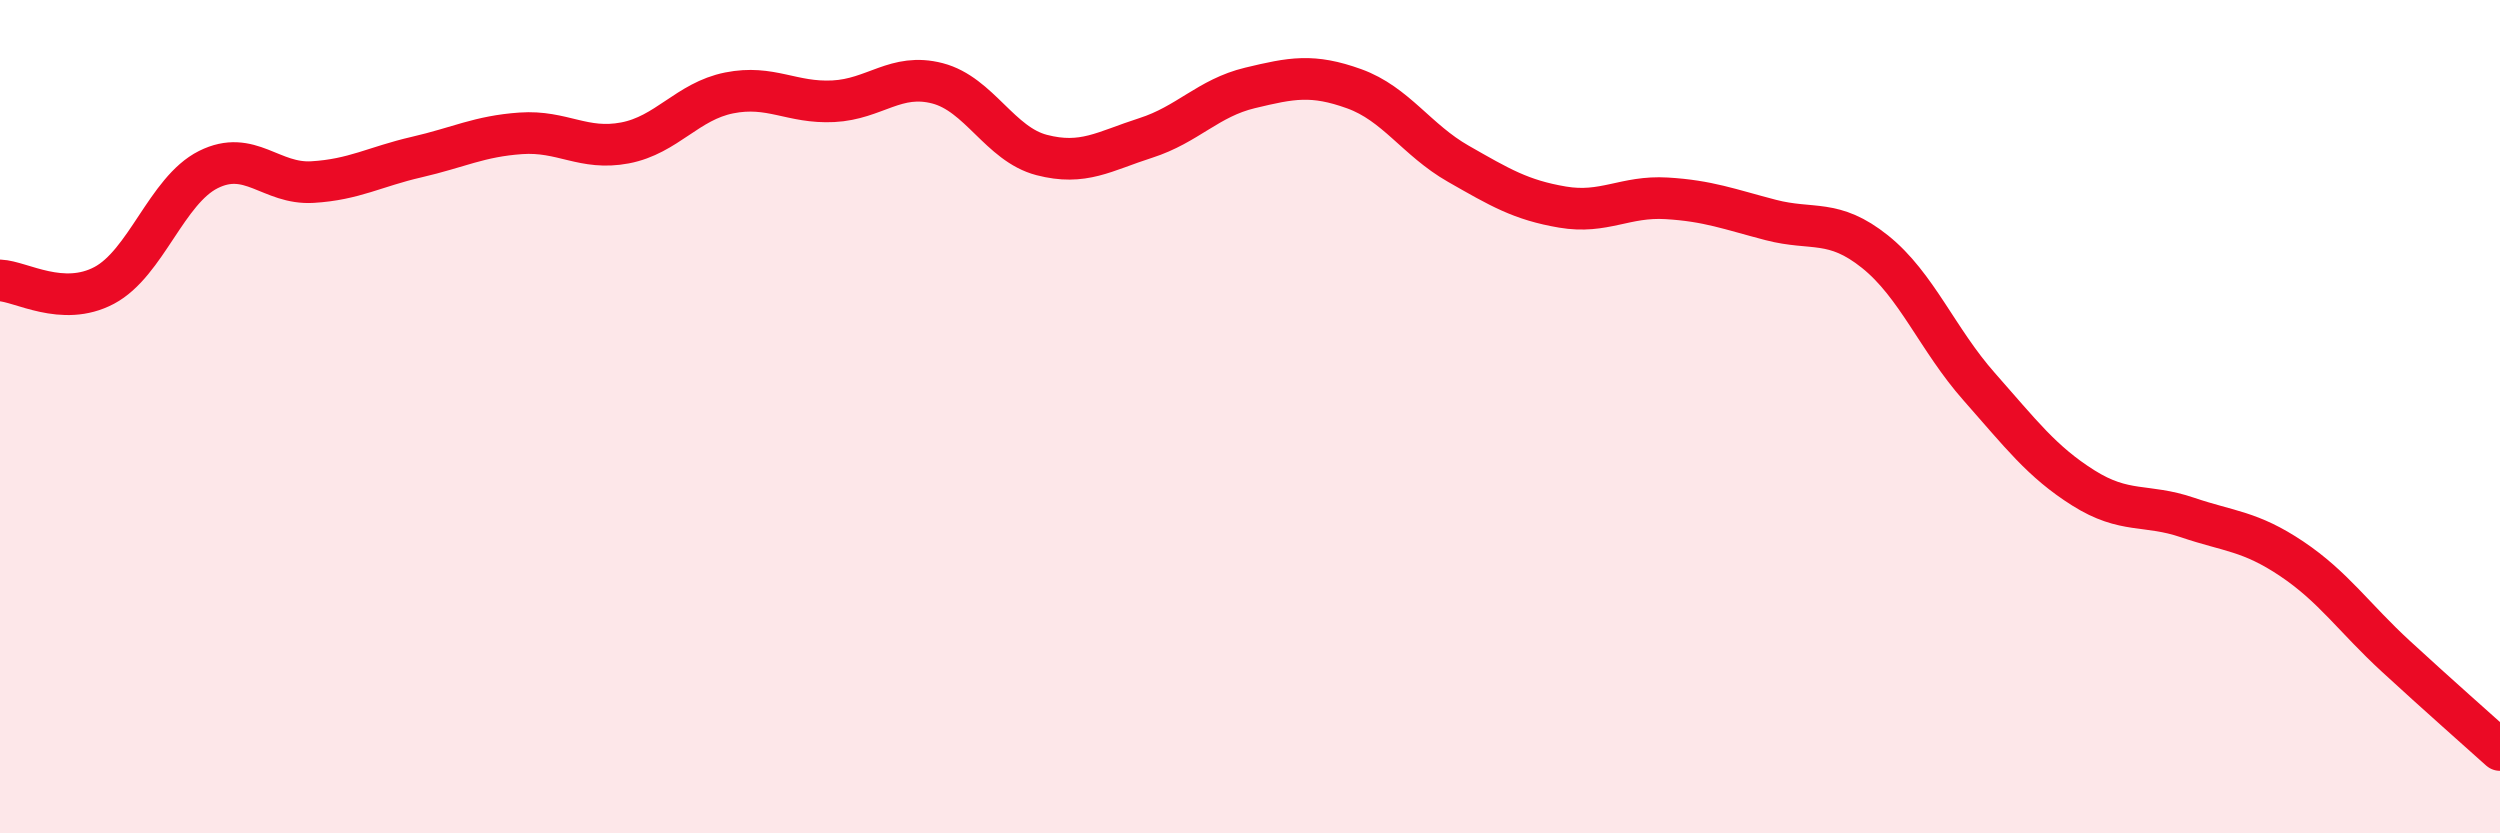
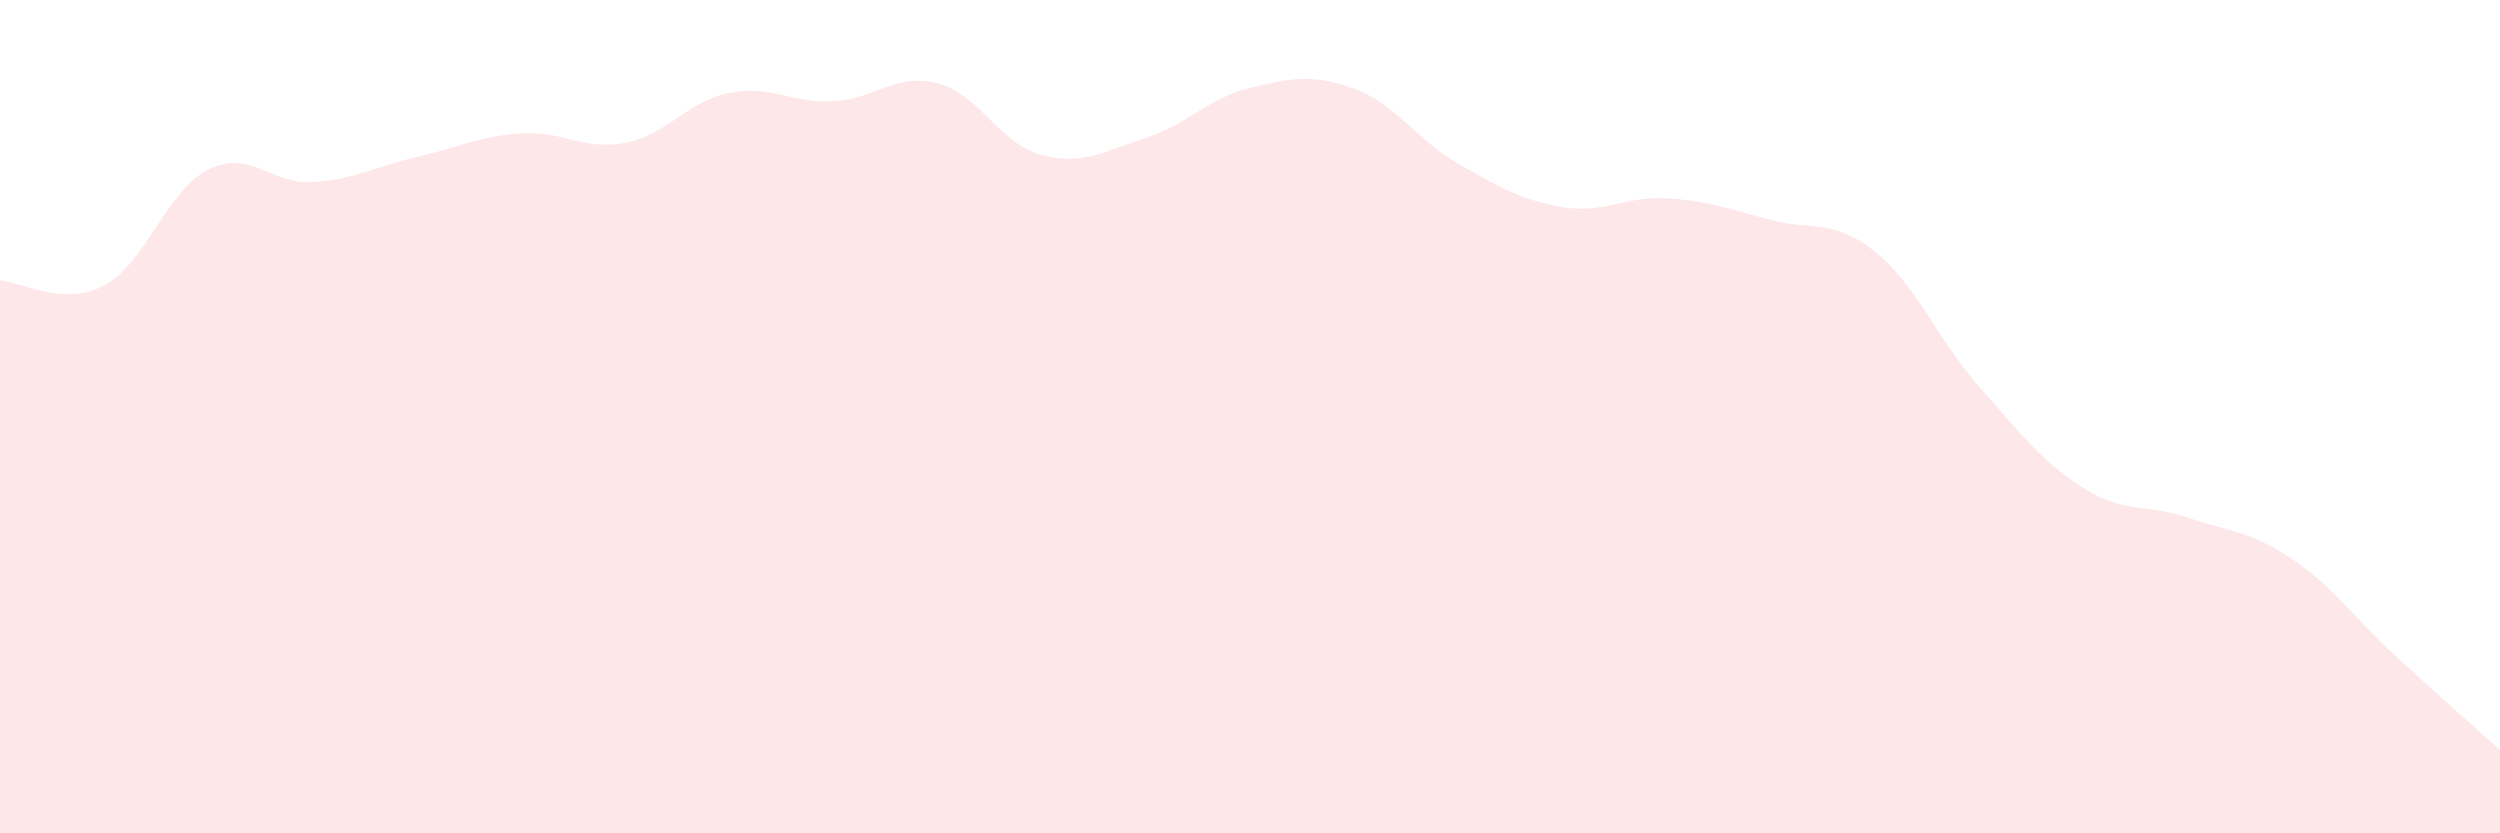
<svg xmlns="http://www.w3.org/2000/svg" width="60" height="20" viewBox="0 0 60 20">
  <path d="M 0,6.73 C 0.5,6.75 1.5,7.38 2.5,6.85 C 3.5,6.32 4,4.57 5,4.07 C 6,3.57 6.5,4.43 7.5,4.37 C 8.5,4.31 9,4 10,3.77 C 11,3.54 11.5,3.27 12.5,3.2 C 13.5,3.13 14,3.62 15,3.43 C 16,3.24 16.5,2.43 17.5,2.23 C 18.5,2.03 19,2.48 20,2.43 C 21,2.38 21.5,1.74 22.5,2 C 23.5,2.26 24,3.46 25,3.72 C 26,3.98 26.5,3.63 27.5,3.31 C 28.5,2.99 29,2.35 30,2.11 C 31,1.87 31.5,1.77 32.5,2.13 C 33.5,2.49 34,3.36 35,3.93 C 36,4.5 36.5,4.8 37.5,4.97 C 38.5,5.14 39,4.7 40,4.76 C 41,4.82 41.5,5.02 42.5,5.28 C 43.5,5.54 44,5.24 45,6.04 C 46,6.84 46.5,8.15 47.5,9.28 C 48.5,10.41 49,11.08 50,11.71 C 51,12.34 51.5,12.08 52.5,12.42 C 53.5,12.76 54,12.74 55,13.41 C 56,14.08 56.5,14.83 57.5,15.75 C 58.5,16.67 59.5,17.55 60,18L60 20L0 20Z" fill="#EB0A25" opacity="0.1" stroke-linecap="round" stroke-linejoin="round" />
-   <path d="M 0,6.73 C 0.5,6.75 1.5,7.38 2.5,6.85 C 3.5,6.32 4,4.57 5,4.07 C 6,3.57 6.5,4.43 7.5,4.37 C 8.5,4.31 9,4 10,3.77 C 11,3.54 11.5,3.27 12.5,3.2 C 13.5,3.13 14,3.62 15,3.43 C 16,3.24 16.5,2.43 17.5,2.23 C 18.5,2.03 19,2.48 20,2.43 C 21,2.38 21.5,1.74 22.5,2 C 23.5,2.26 24,3.46 25,3.72 C 26,3.98 26.5,3.63 27.5,3.31 C 28.5,2.99 29,2.35 30,2.11 C 31,1.87 31.5,1.77 32.5,2.13 C 33.5,2.49 34,3.36 35,3.93 C 36,4.5 36.5,4.8 37.5,4.97 C 38.5,5.14 39,4.7 40,4.76 C 41,4.82 41.5,5.02 42.5,5.28 C 43.5,5.54 44,5.24 45,6.04 C 46,6.84 46.5,8.15 47.5,9.28 C 48.5,10.41 49,11.08 50,11.71 C 51,12.34 51.5,12.08 52.5,12.42 C 53.5,12.76 54,12.74 55,13.41 C 56,14.08 56.5,14.83 57.5,15.75 C 58.5,16.67 59.5,17.55 60,18" stroke="#EB0A25" stroke-width="1" fill="none" stroke-linecap="round" stroke-linejoin="round" />
</svg>